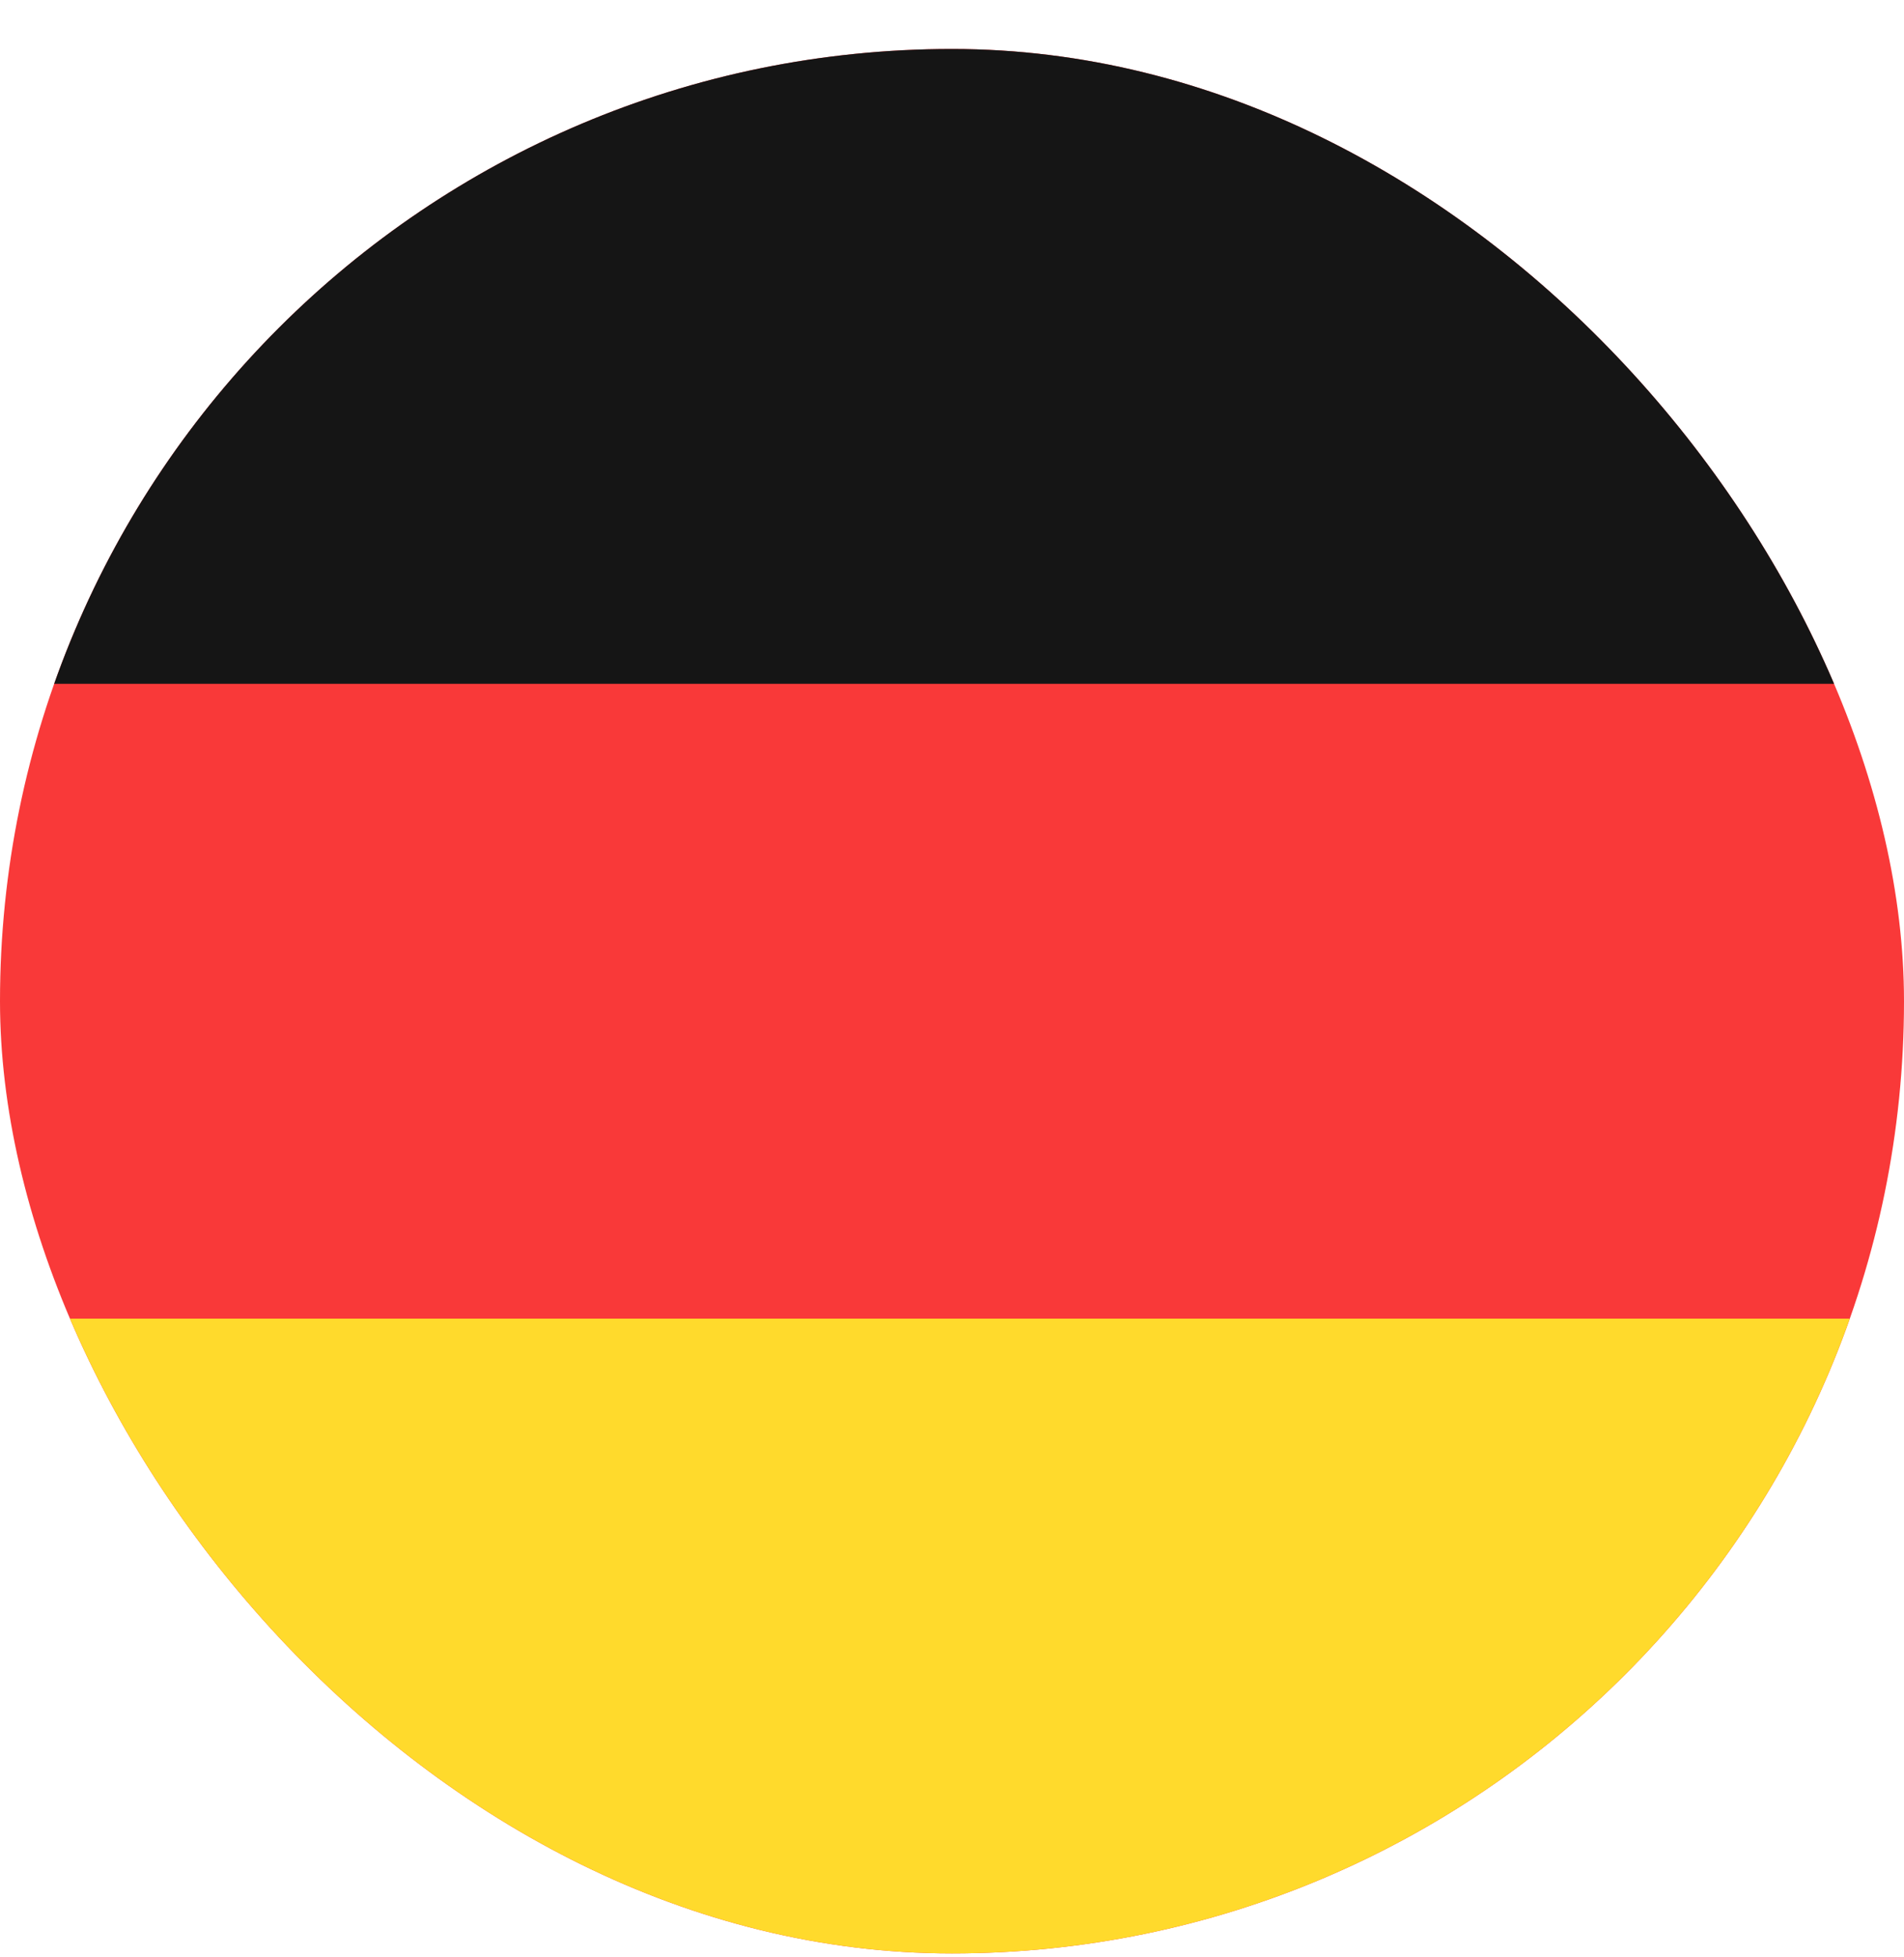
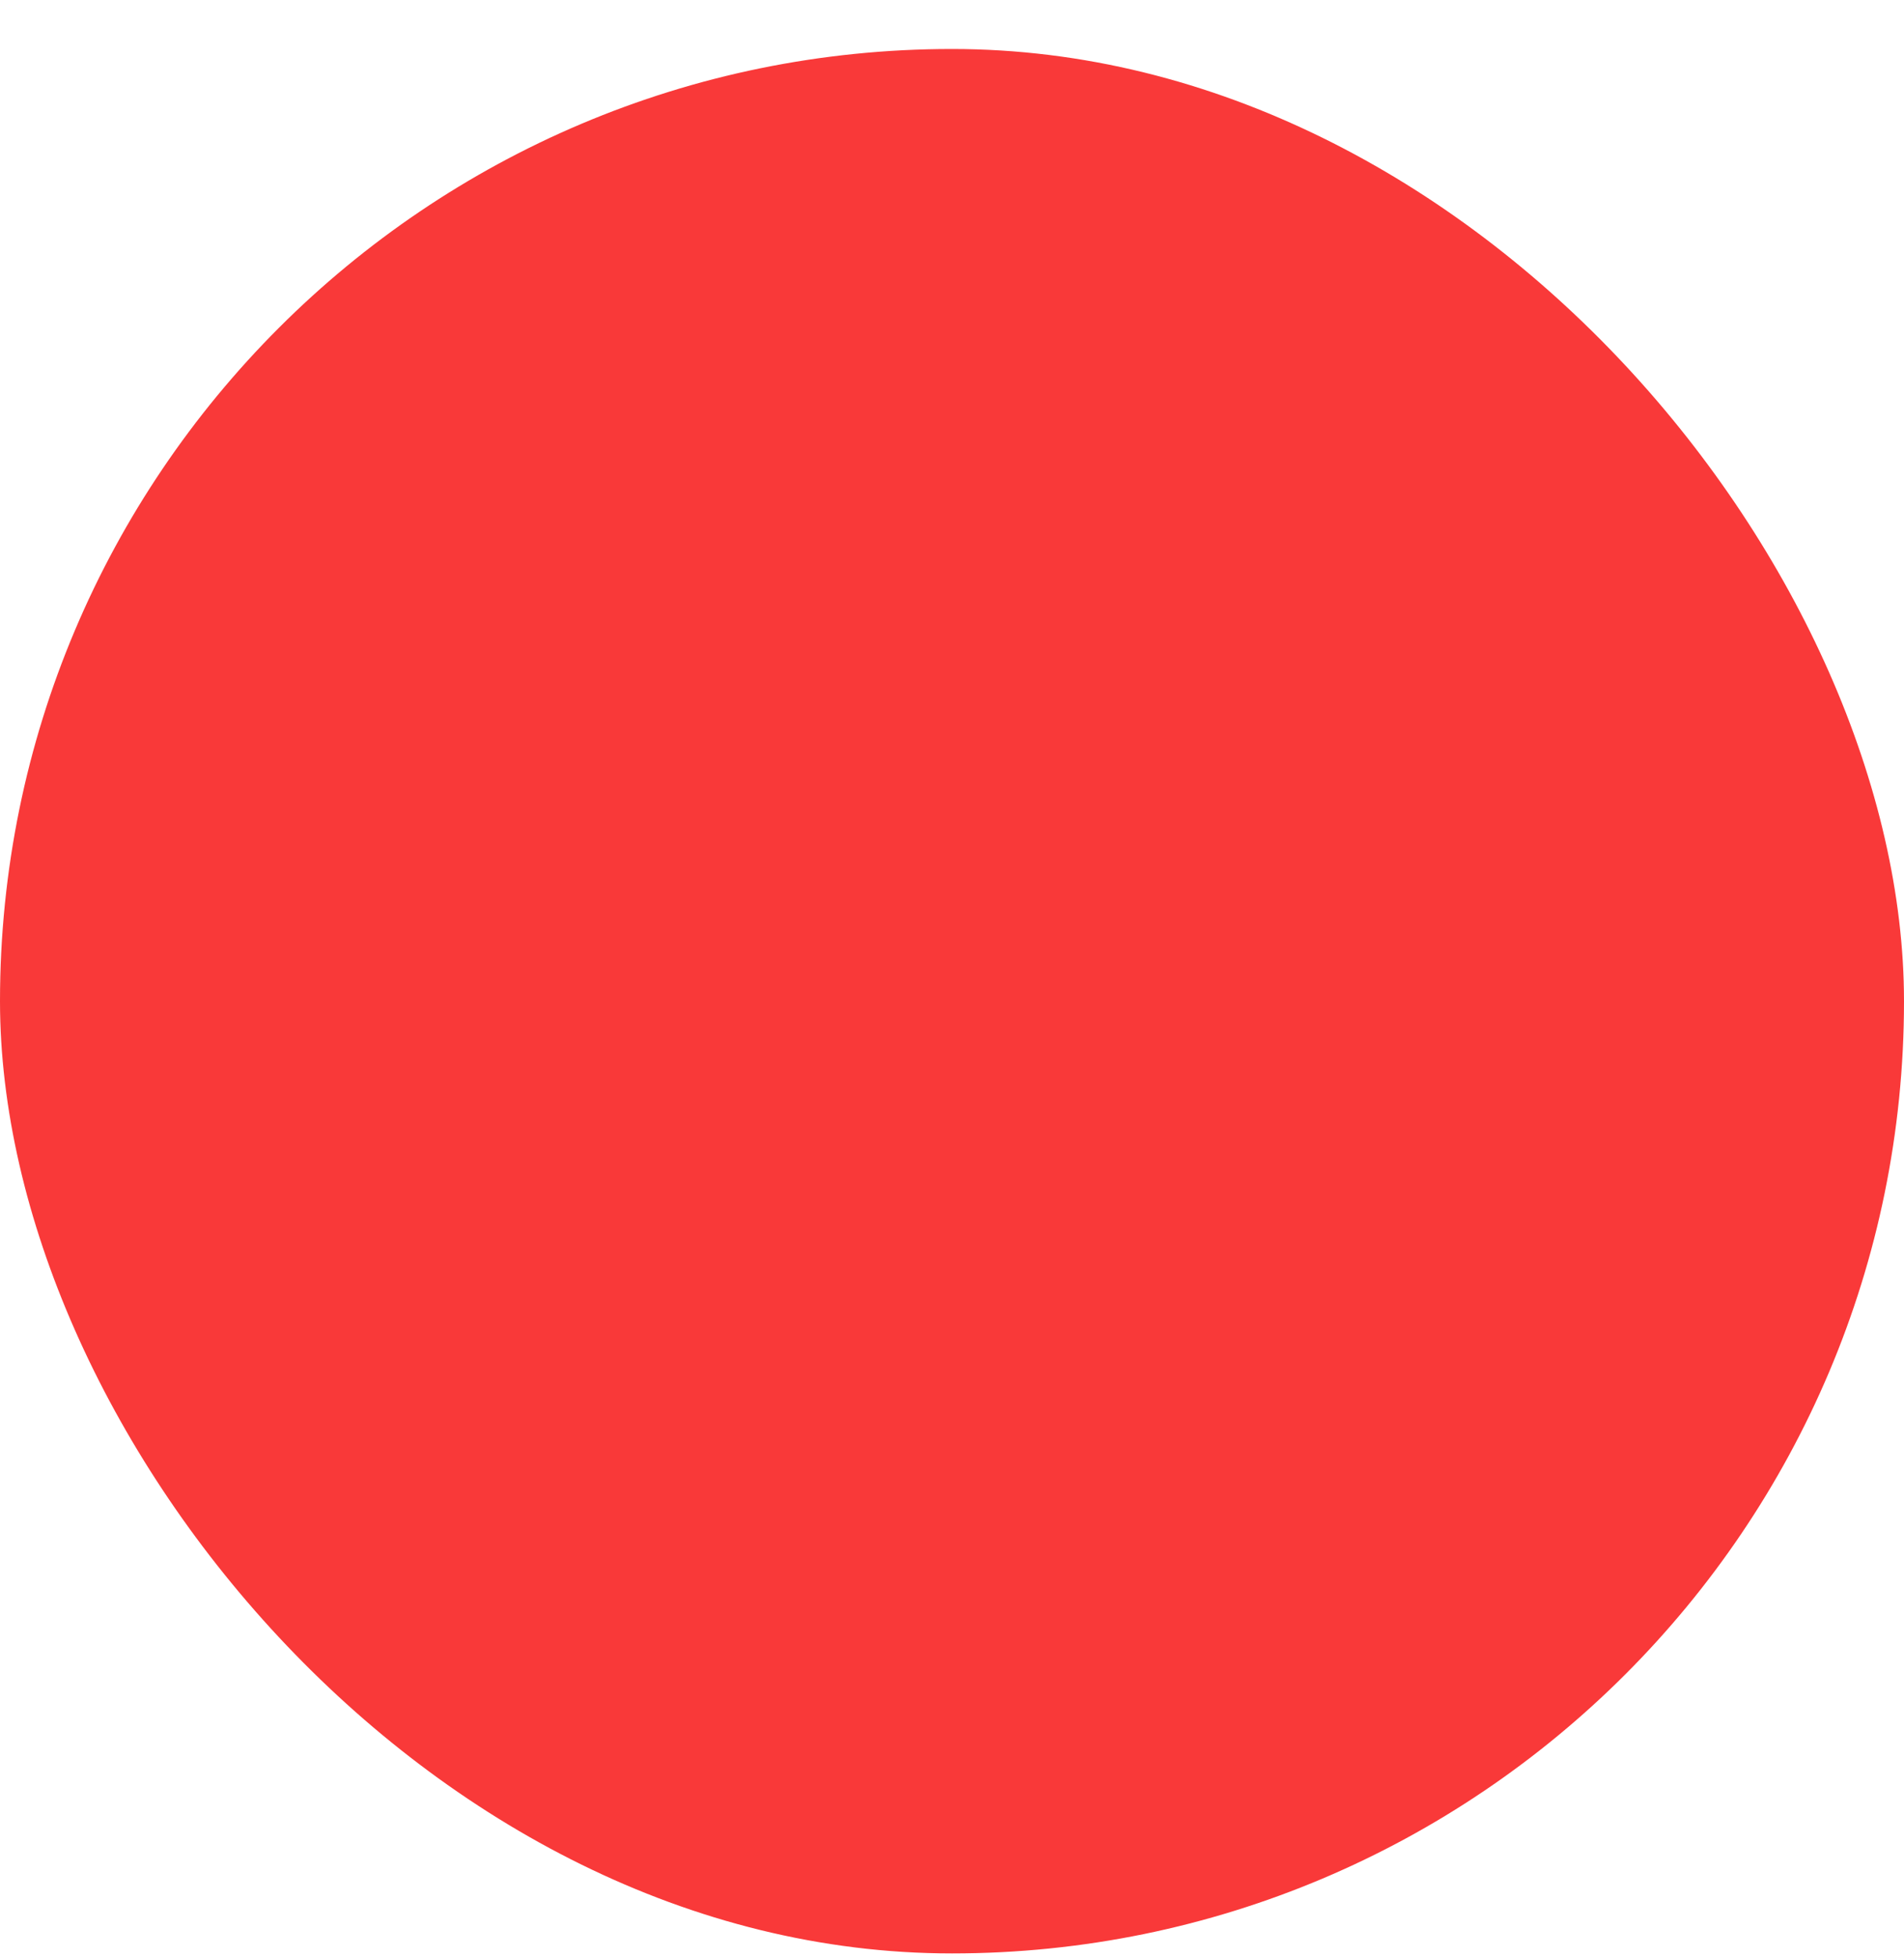
<svg xmlns="http://www.w3.org/2000/svg" width="36" height="37" viewBox="0 0 36 37" fill="none">
  <g clip-path="url(#clip0_16107_76360)">
    <rect y="0.926" width="36" height="36" rx="18" fill="#F93939" />
-     <path fill-rule="evenodd" clip-rule="evenodd" d="M-7.2 24.926H43.2V36.926H-7.2V24.926Z" fill="#FFDA2C" />
-     <path fill-rule="evenodd" clip-rule="evenodd" d="M-7.2 0.926H43.2V12.926H-7.2V0.926Z" fill="#151515" />
  </g>
  <defs>
    <clipPath id="clip0_16107_76360">
      <rect y="0.926" width="36" height="36" rx="18" fill="white" />
    </clipPath>
  </defs>
</svg>